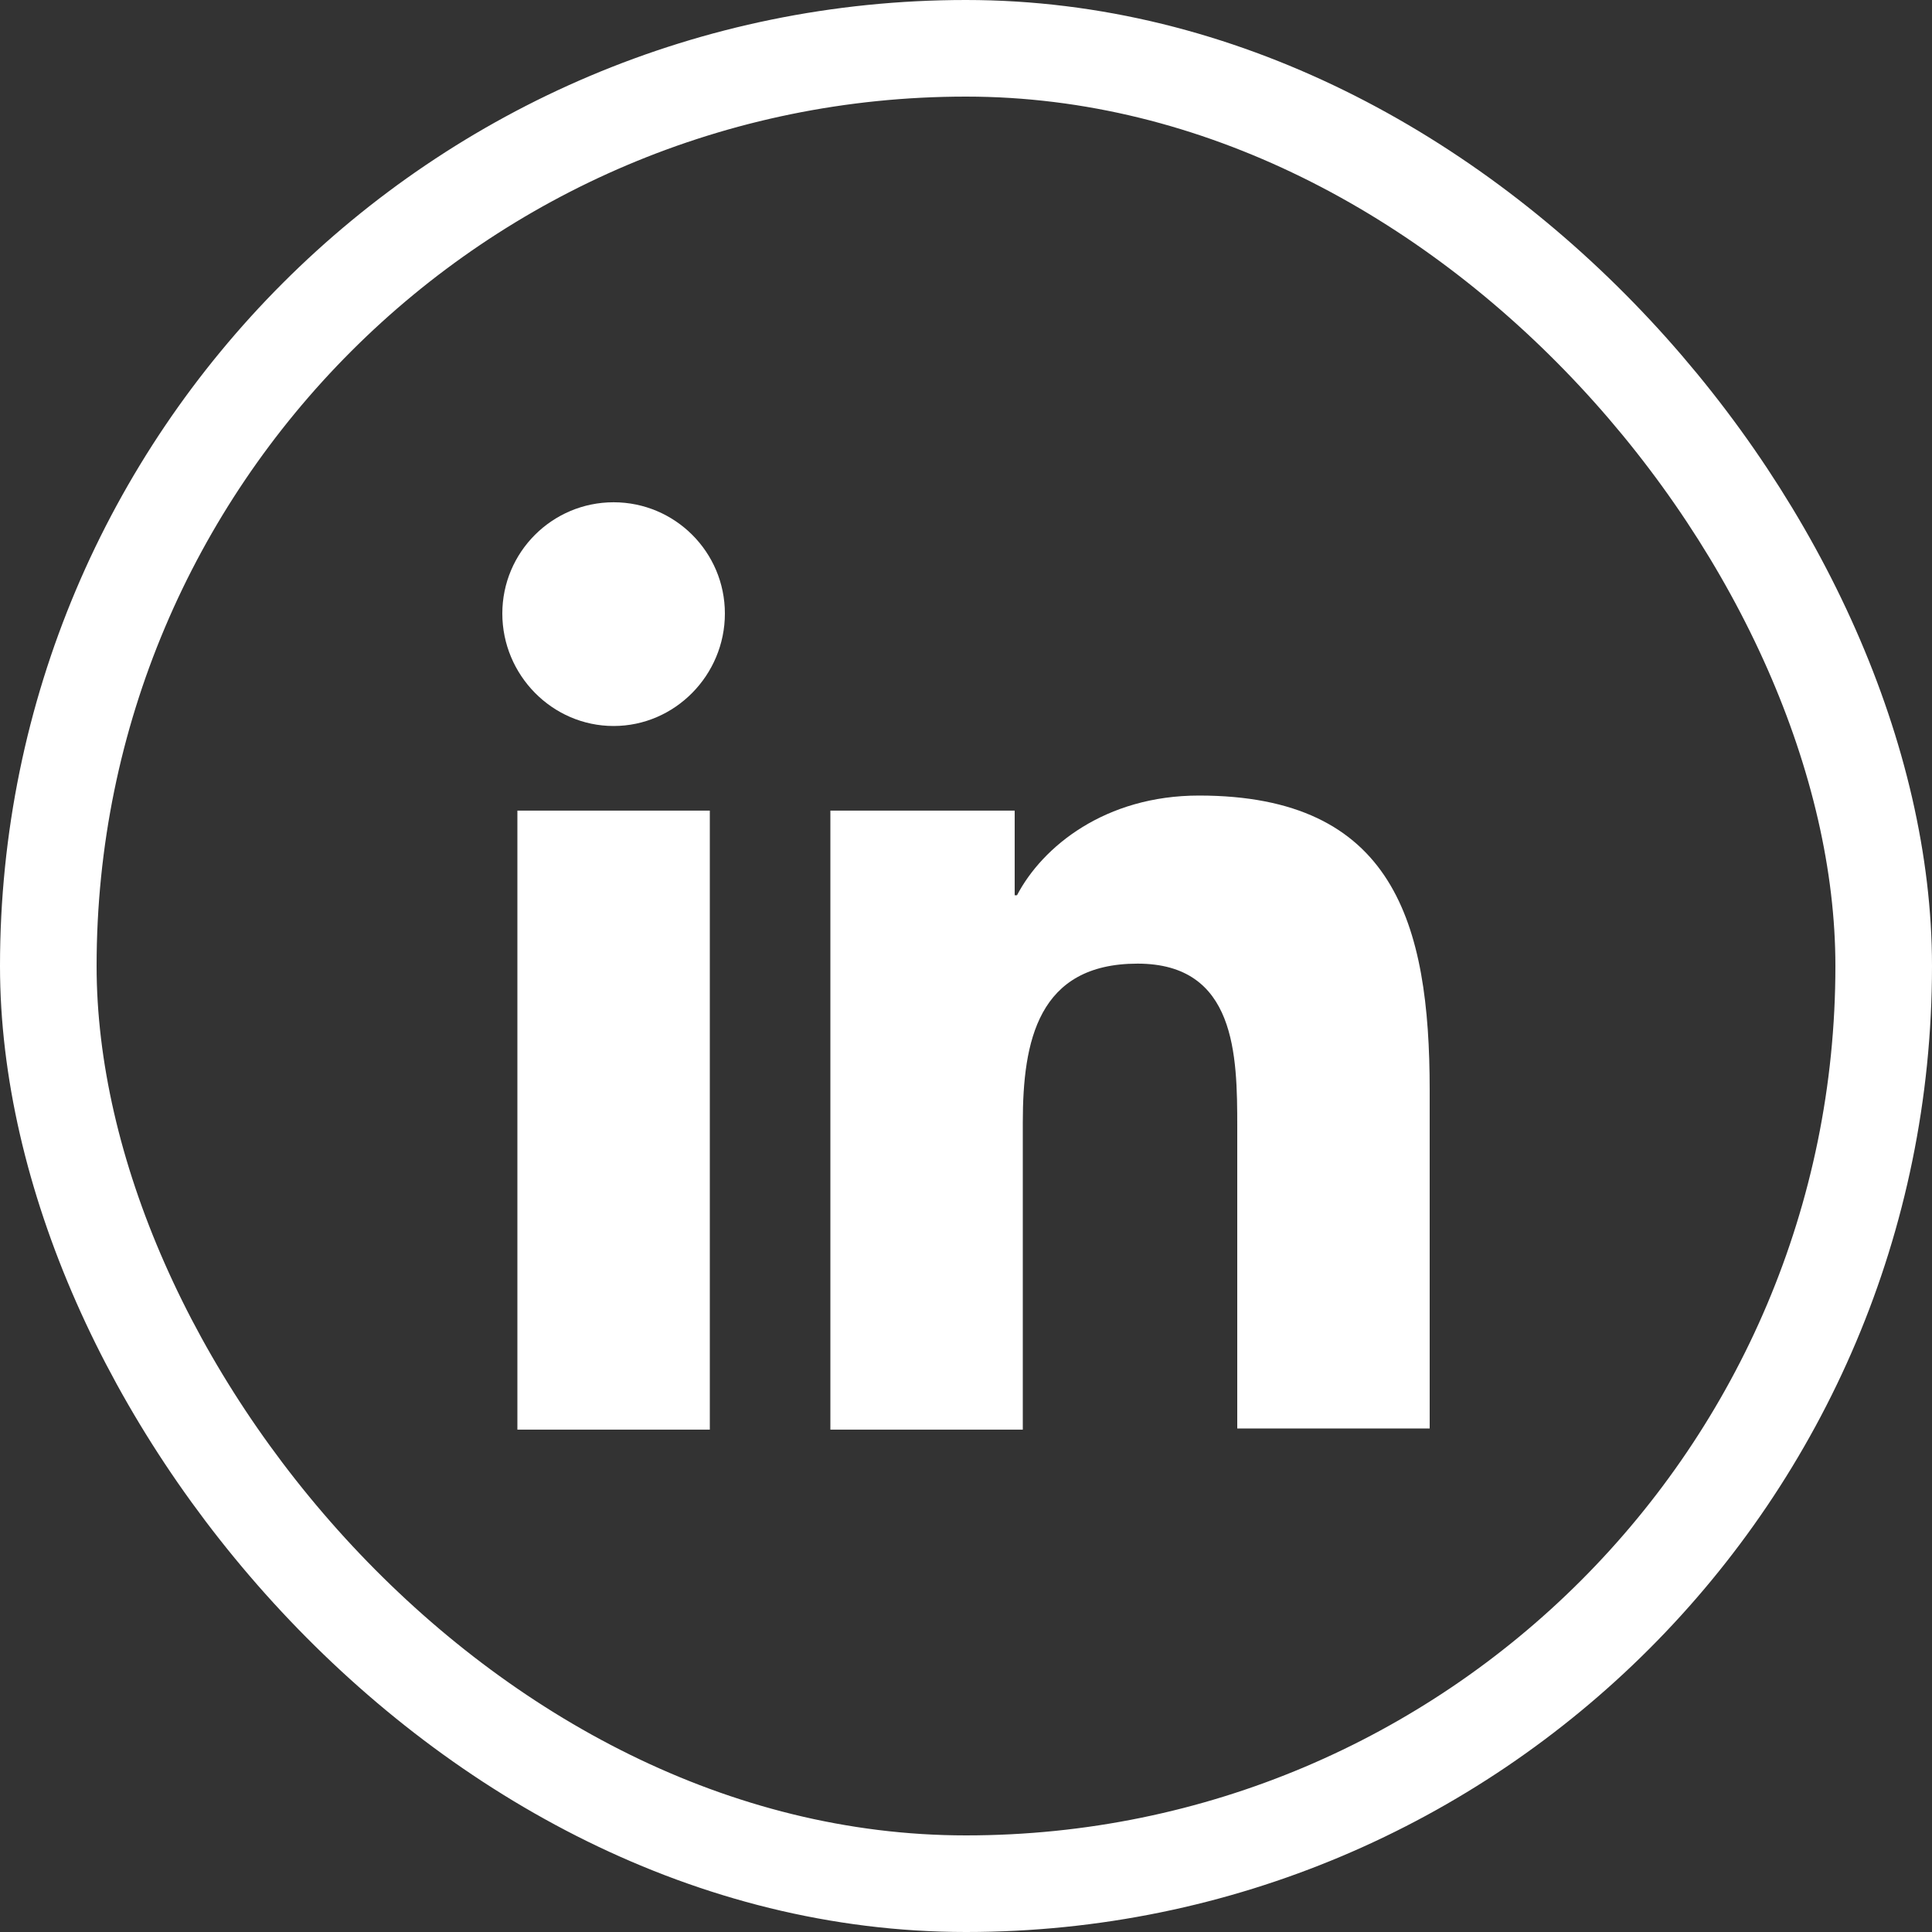
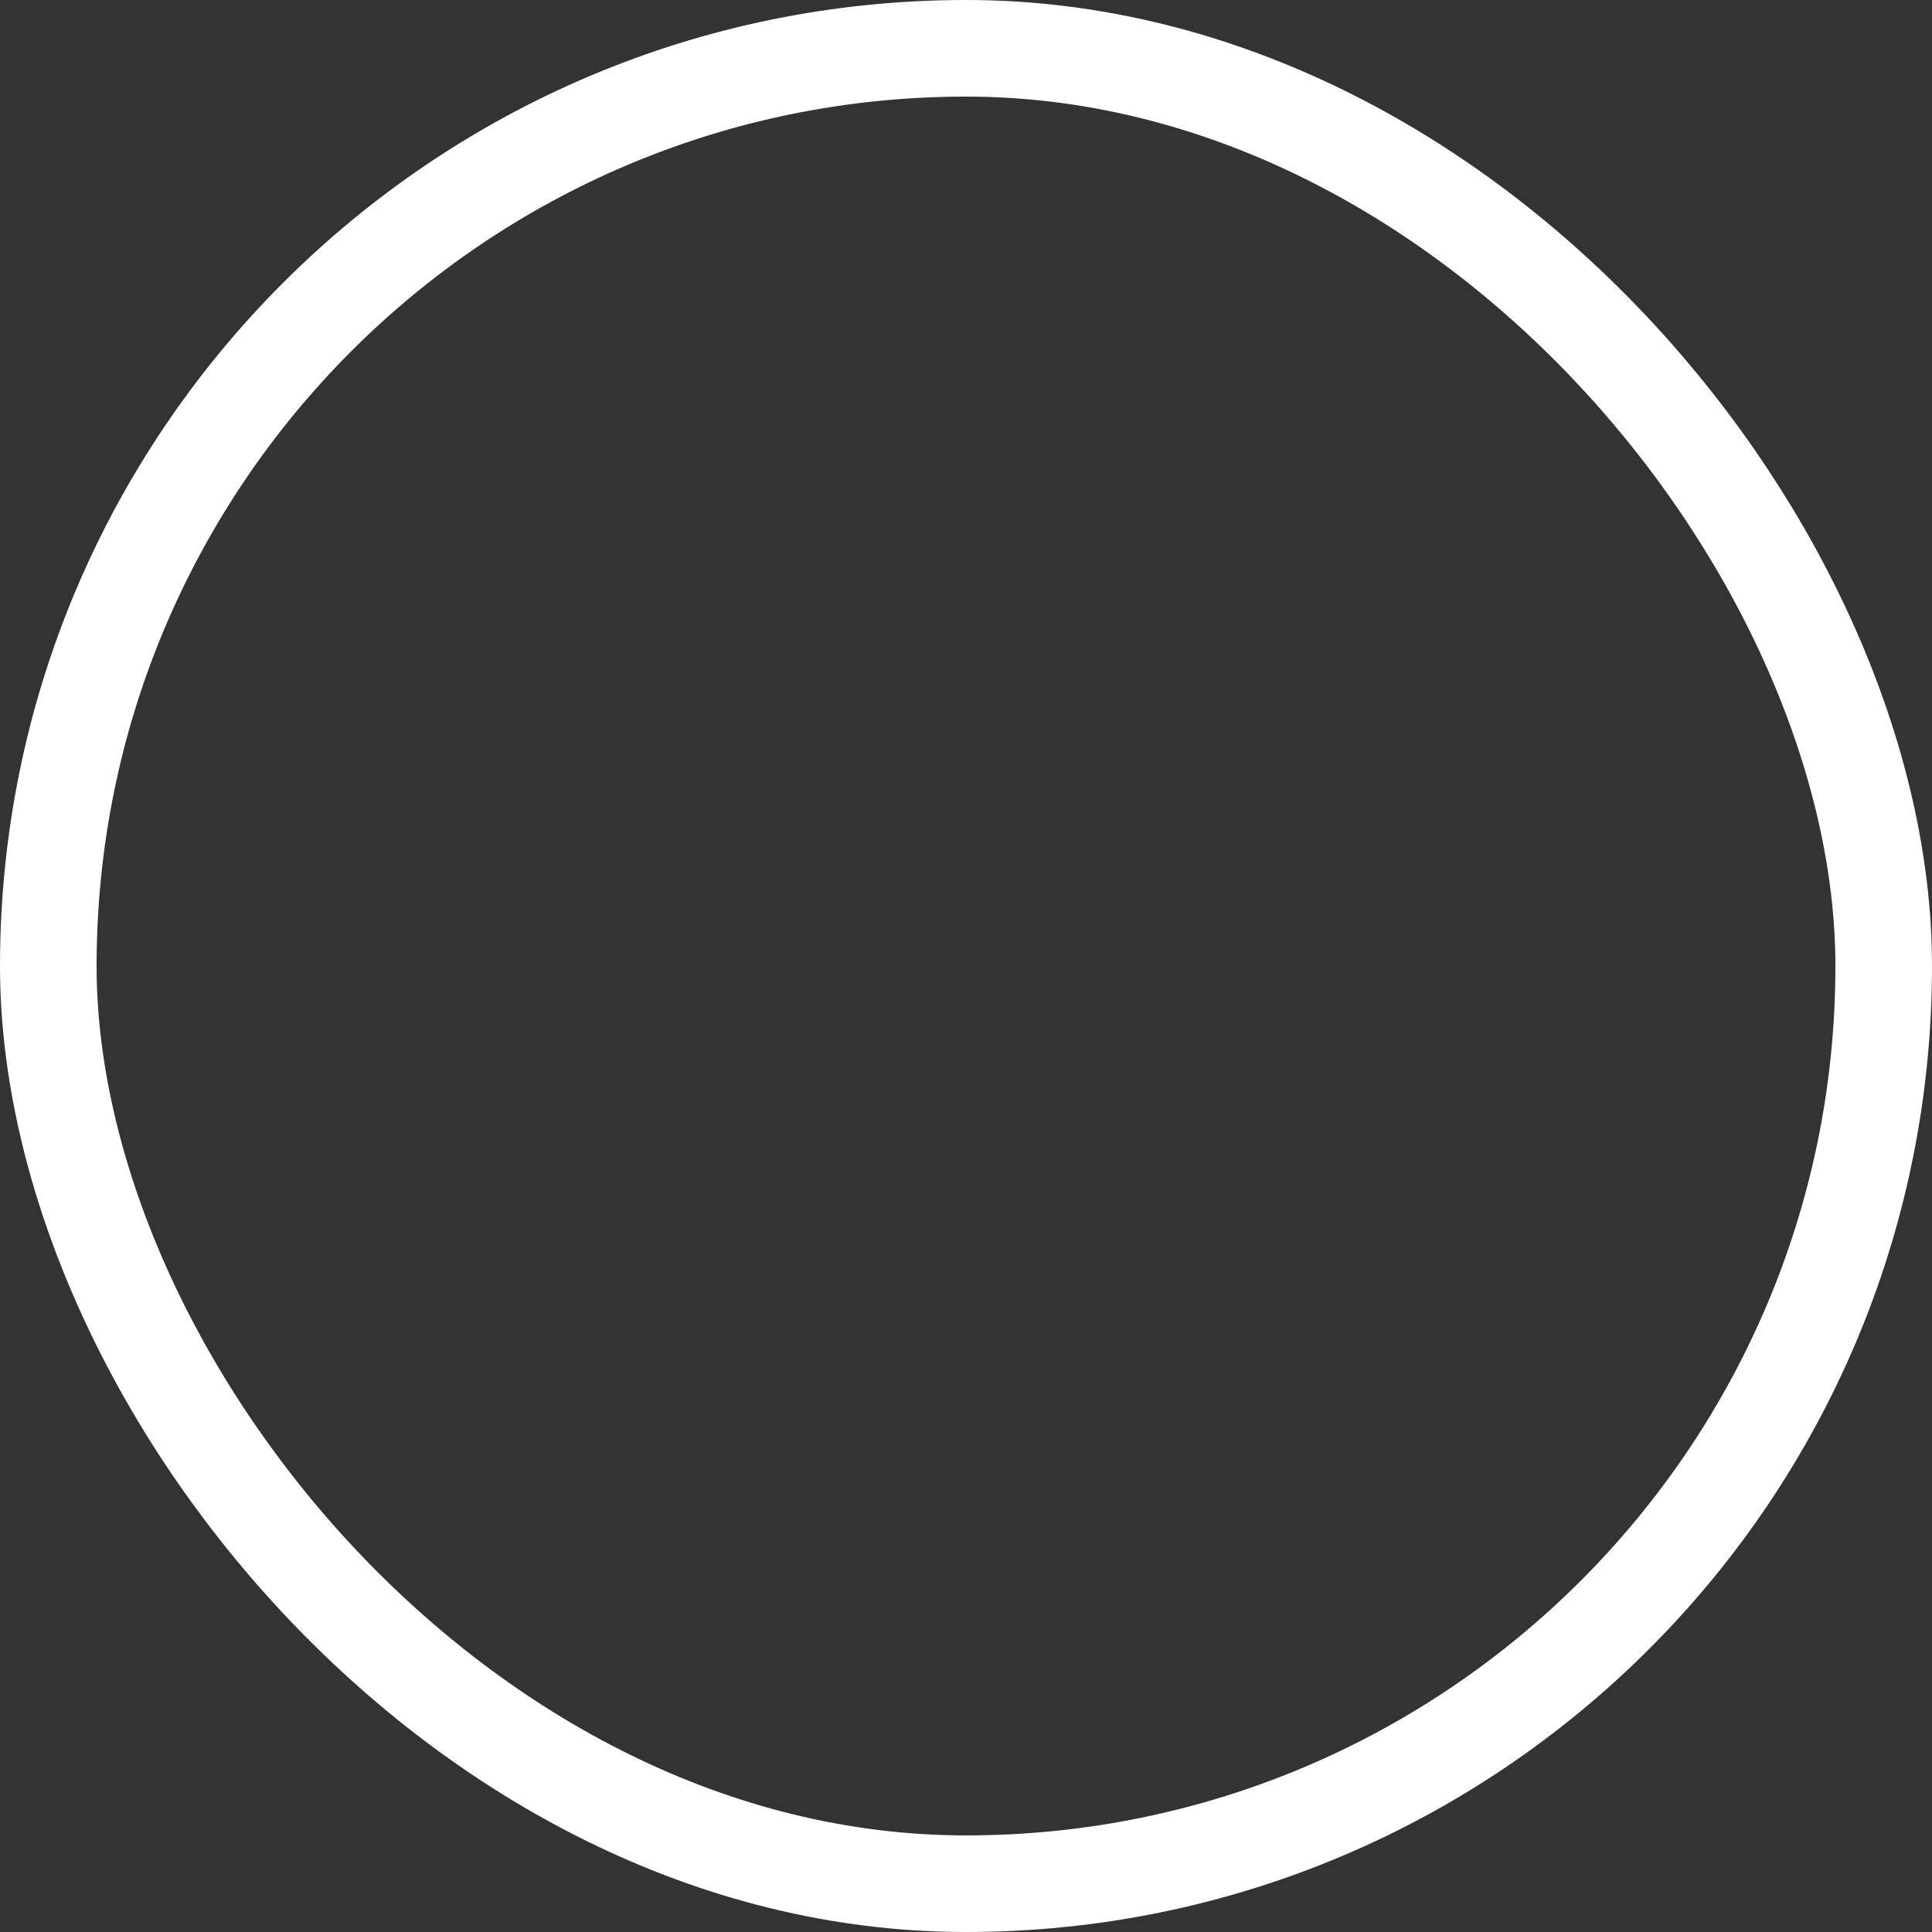
<svg xmlns="http://www.w3.org/2000/svg" width="40" height="40" viewBox="0 0 40 40" fill="none">
  <rect x="0" y="0" width="40" height="40" fill="#333333" stroke="none" />
  <rect x="1" y="1" width="38" height="38" rx="19" stroke="white" stroke-width="2" />
-   <path d="M29.6 29.599V22.567C29.6 19.111 28.856 16.471 24.824 16.471C22.88 16.471 21.584 17.527 21.056 18.535H21.008V16.783H17.192V29.599H21.176V23.239C21.176 21.559 21.488 19.951 23.552 19.951C25.592 19.951 25.616 21.847 25.616 23.335V29.575H29.6V29.599ZM10.712 16.783H14.696V29.599H10.712V16.783ZM12.704 10.399C11.432 10.399 10.4 11.431 10.4 12.703C10.4 13.975 11.432 15.031 12.704 15.031C13.976 15.031 15.008 13.975 15.008 12.703C15.008 11.431 13.976 10.399 12.704 10.399Z" fill="white" />
</svg>